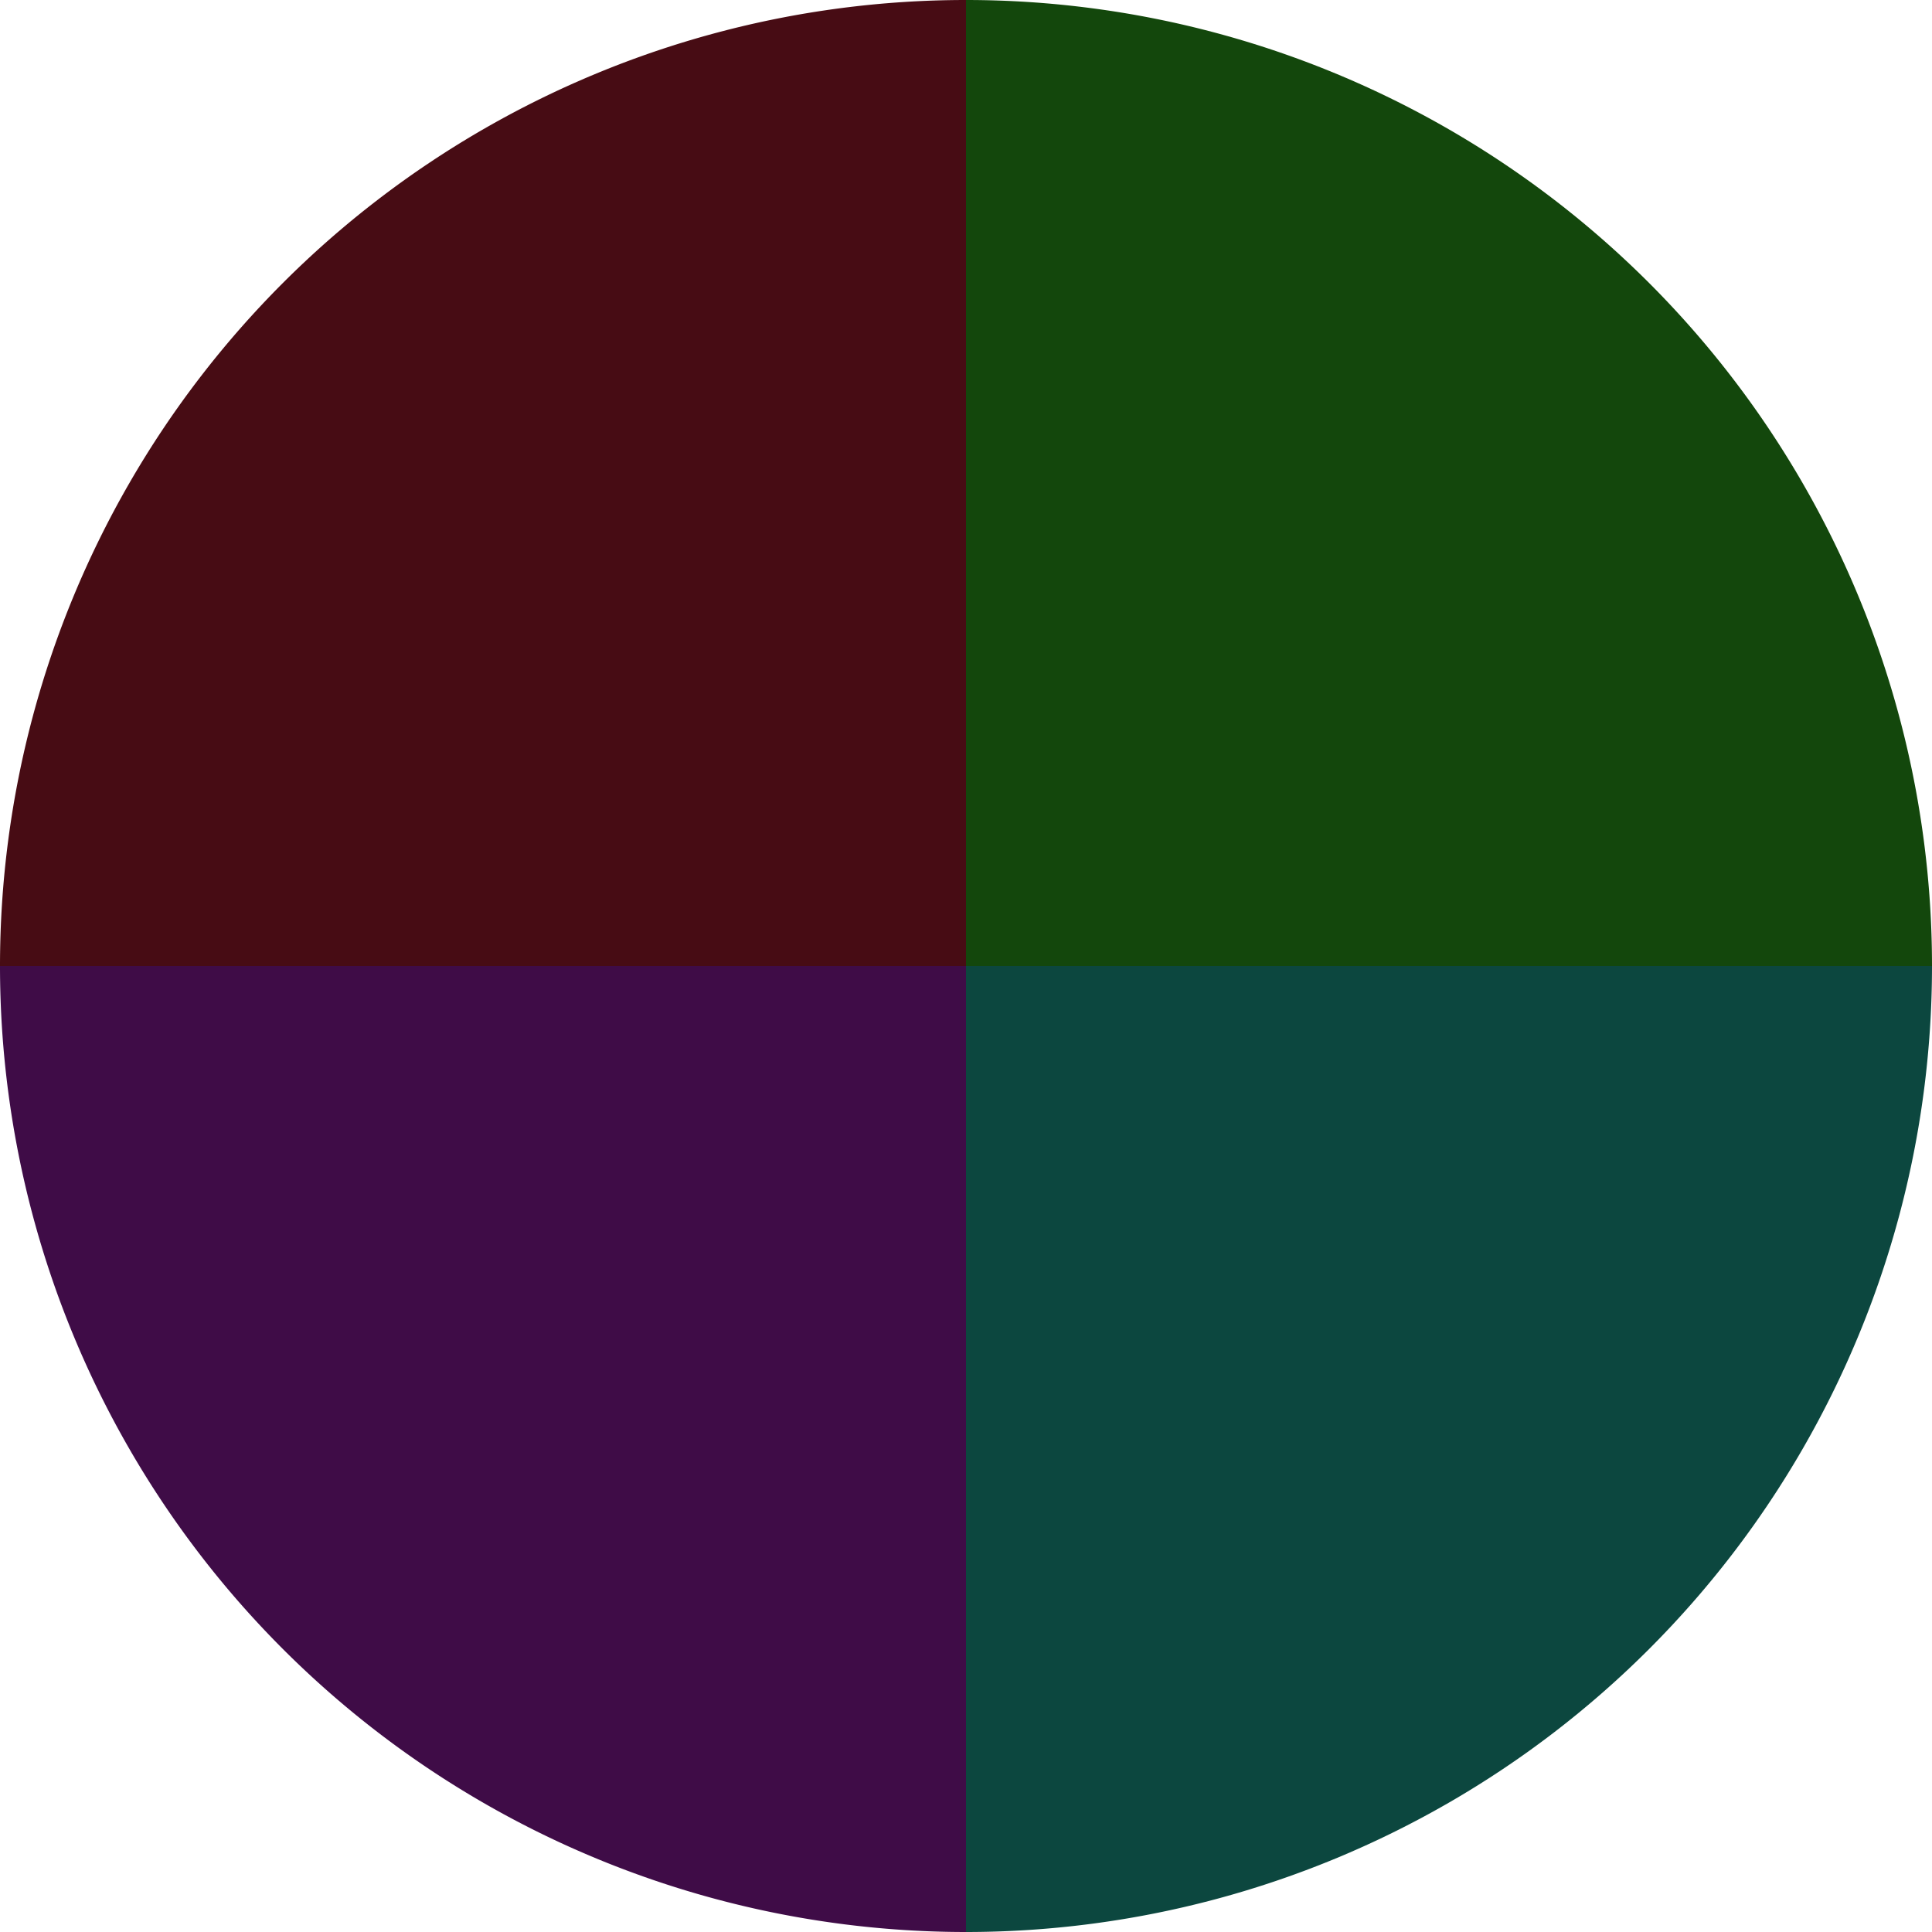
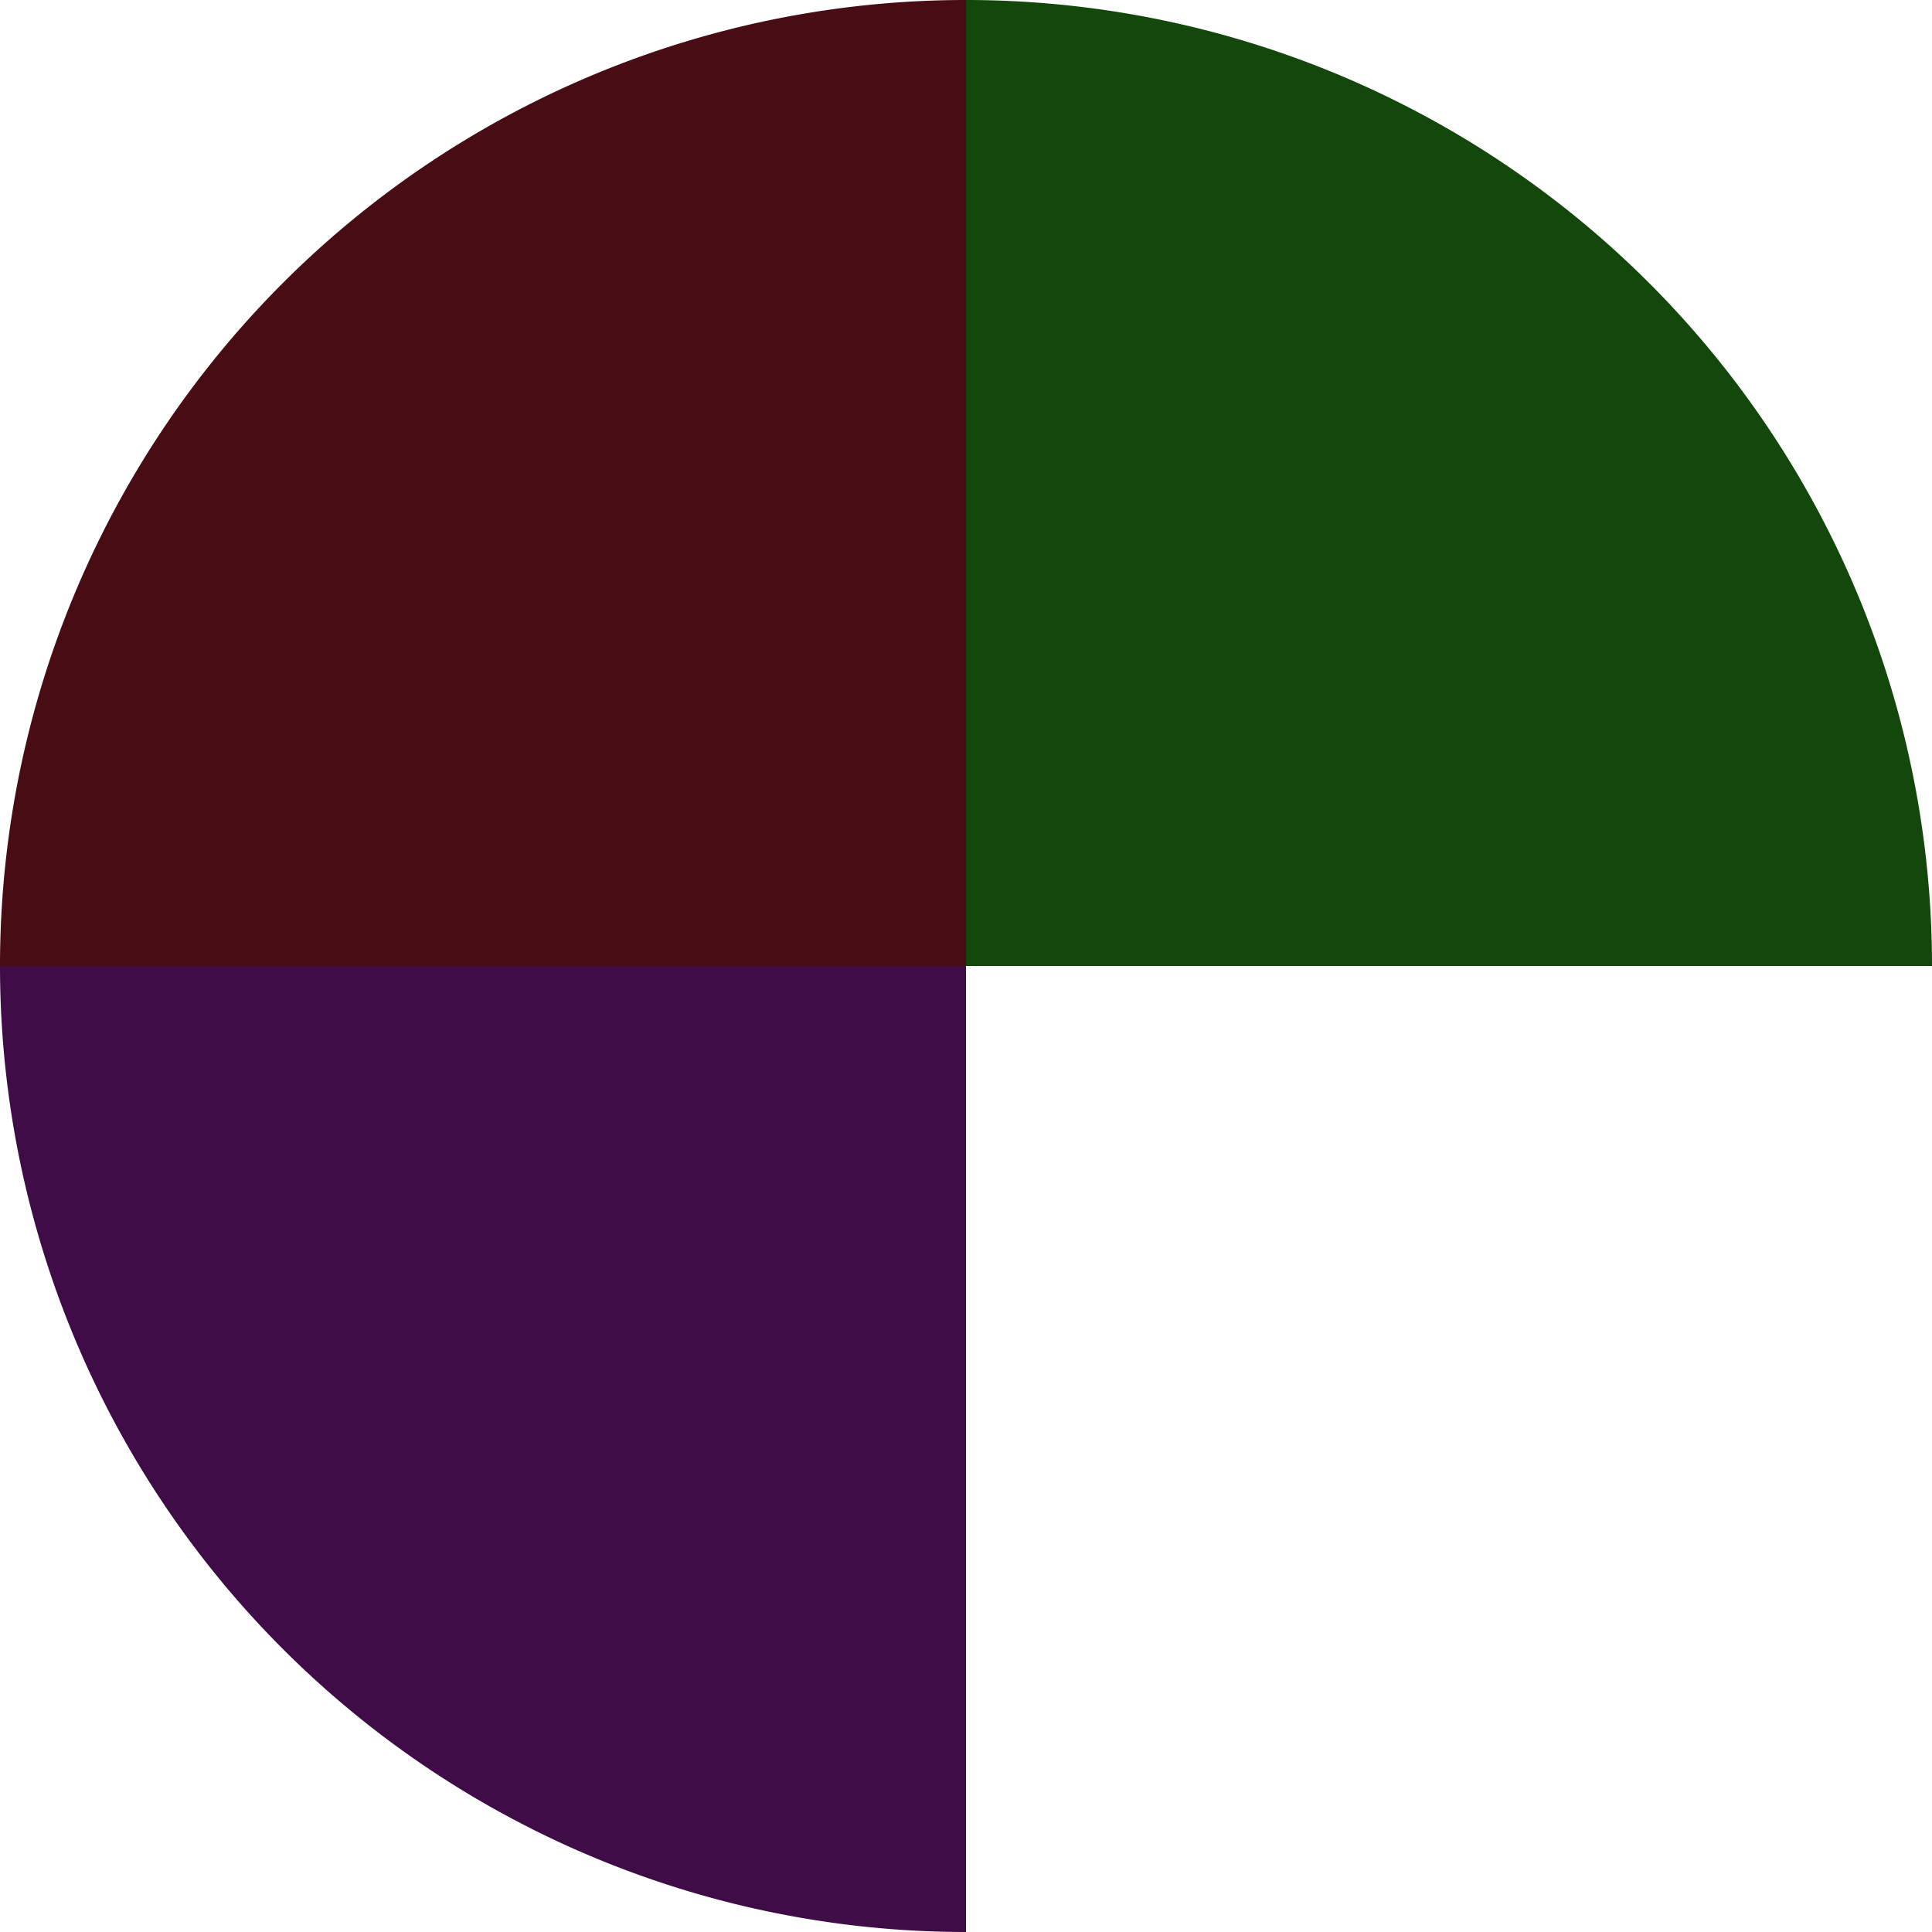
<svg xmlns="http://www.w3.org/2000/svg" width="500" height="500" viewBox="-1 -1 2 2">
-   <path d="M 0 -1               A 1,1 0 0,1 1 0             L 0,0              z" fill="#13470c" />
-   <path d="M 1 0               A 1,1 0 0,1 0 1             L 0,0              z" fill="#0c473f" />
+   <path d="M 0 -1               A 1,1 0 0,1 1 0             L 0,0              " fill="#13470c" />
  <path d="M 0 1               A 1,1 0 0,1 -1 0             L 0,0              z" fill="#3f0c47" />
  <path d="M -1 0               A 1,1 0 0,1 -0 -1             L 0,0              z" fill="#470c14" />
</svg>